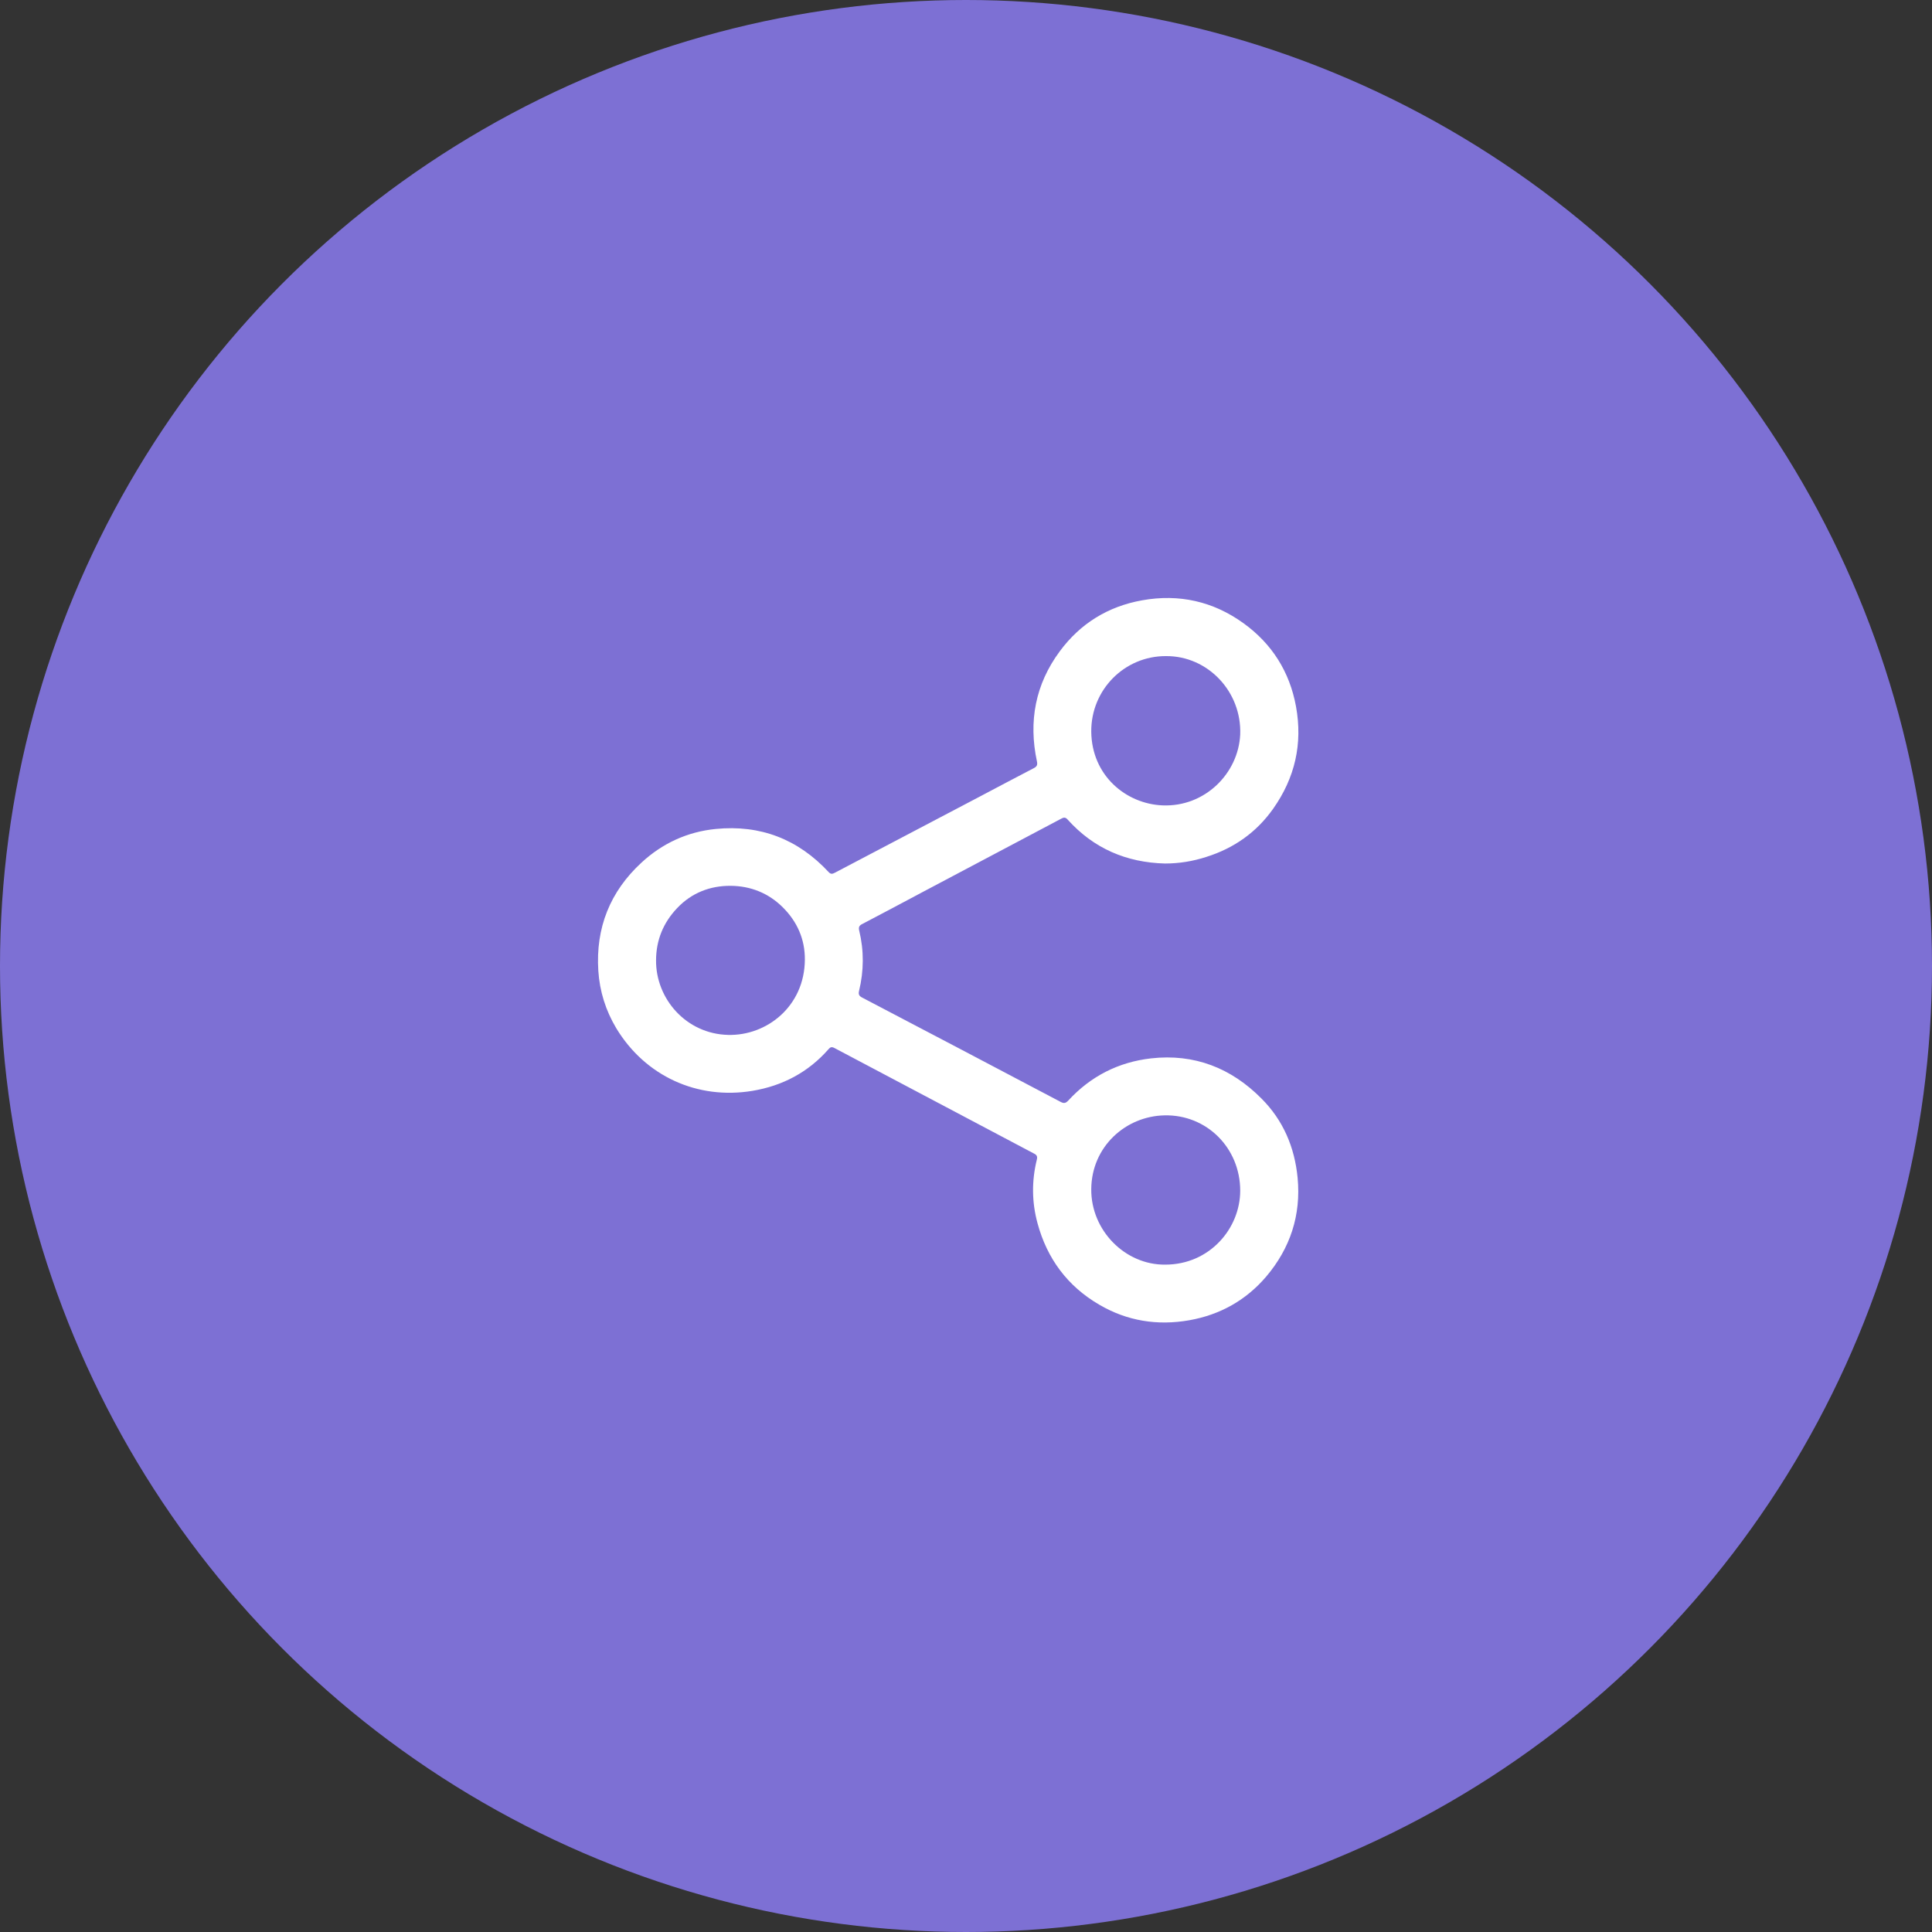
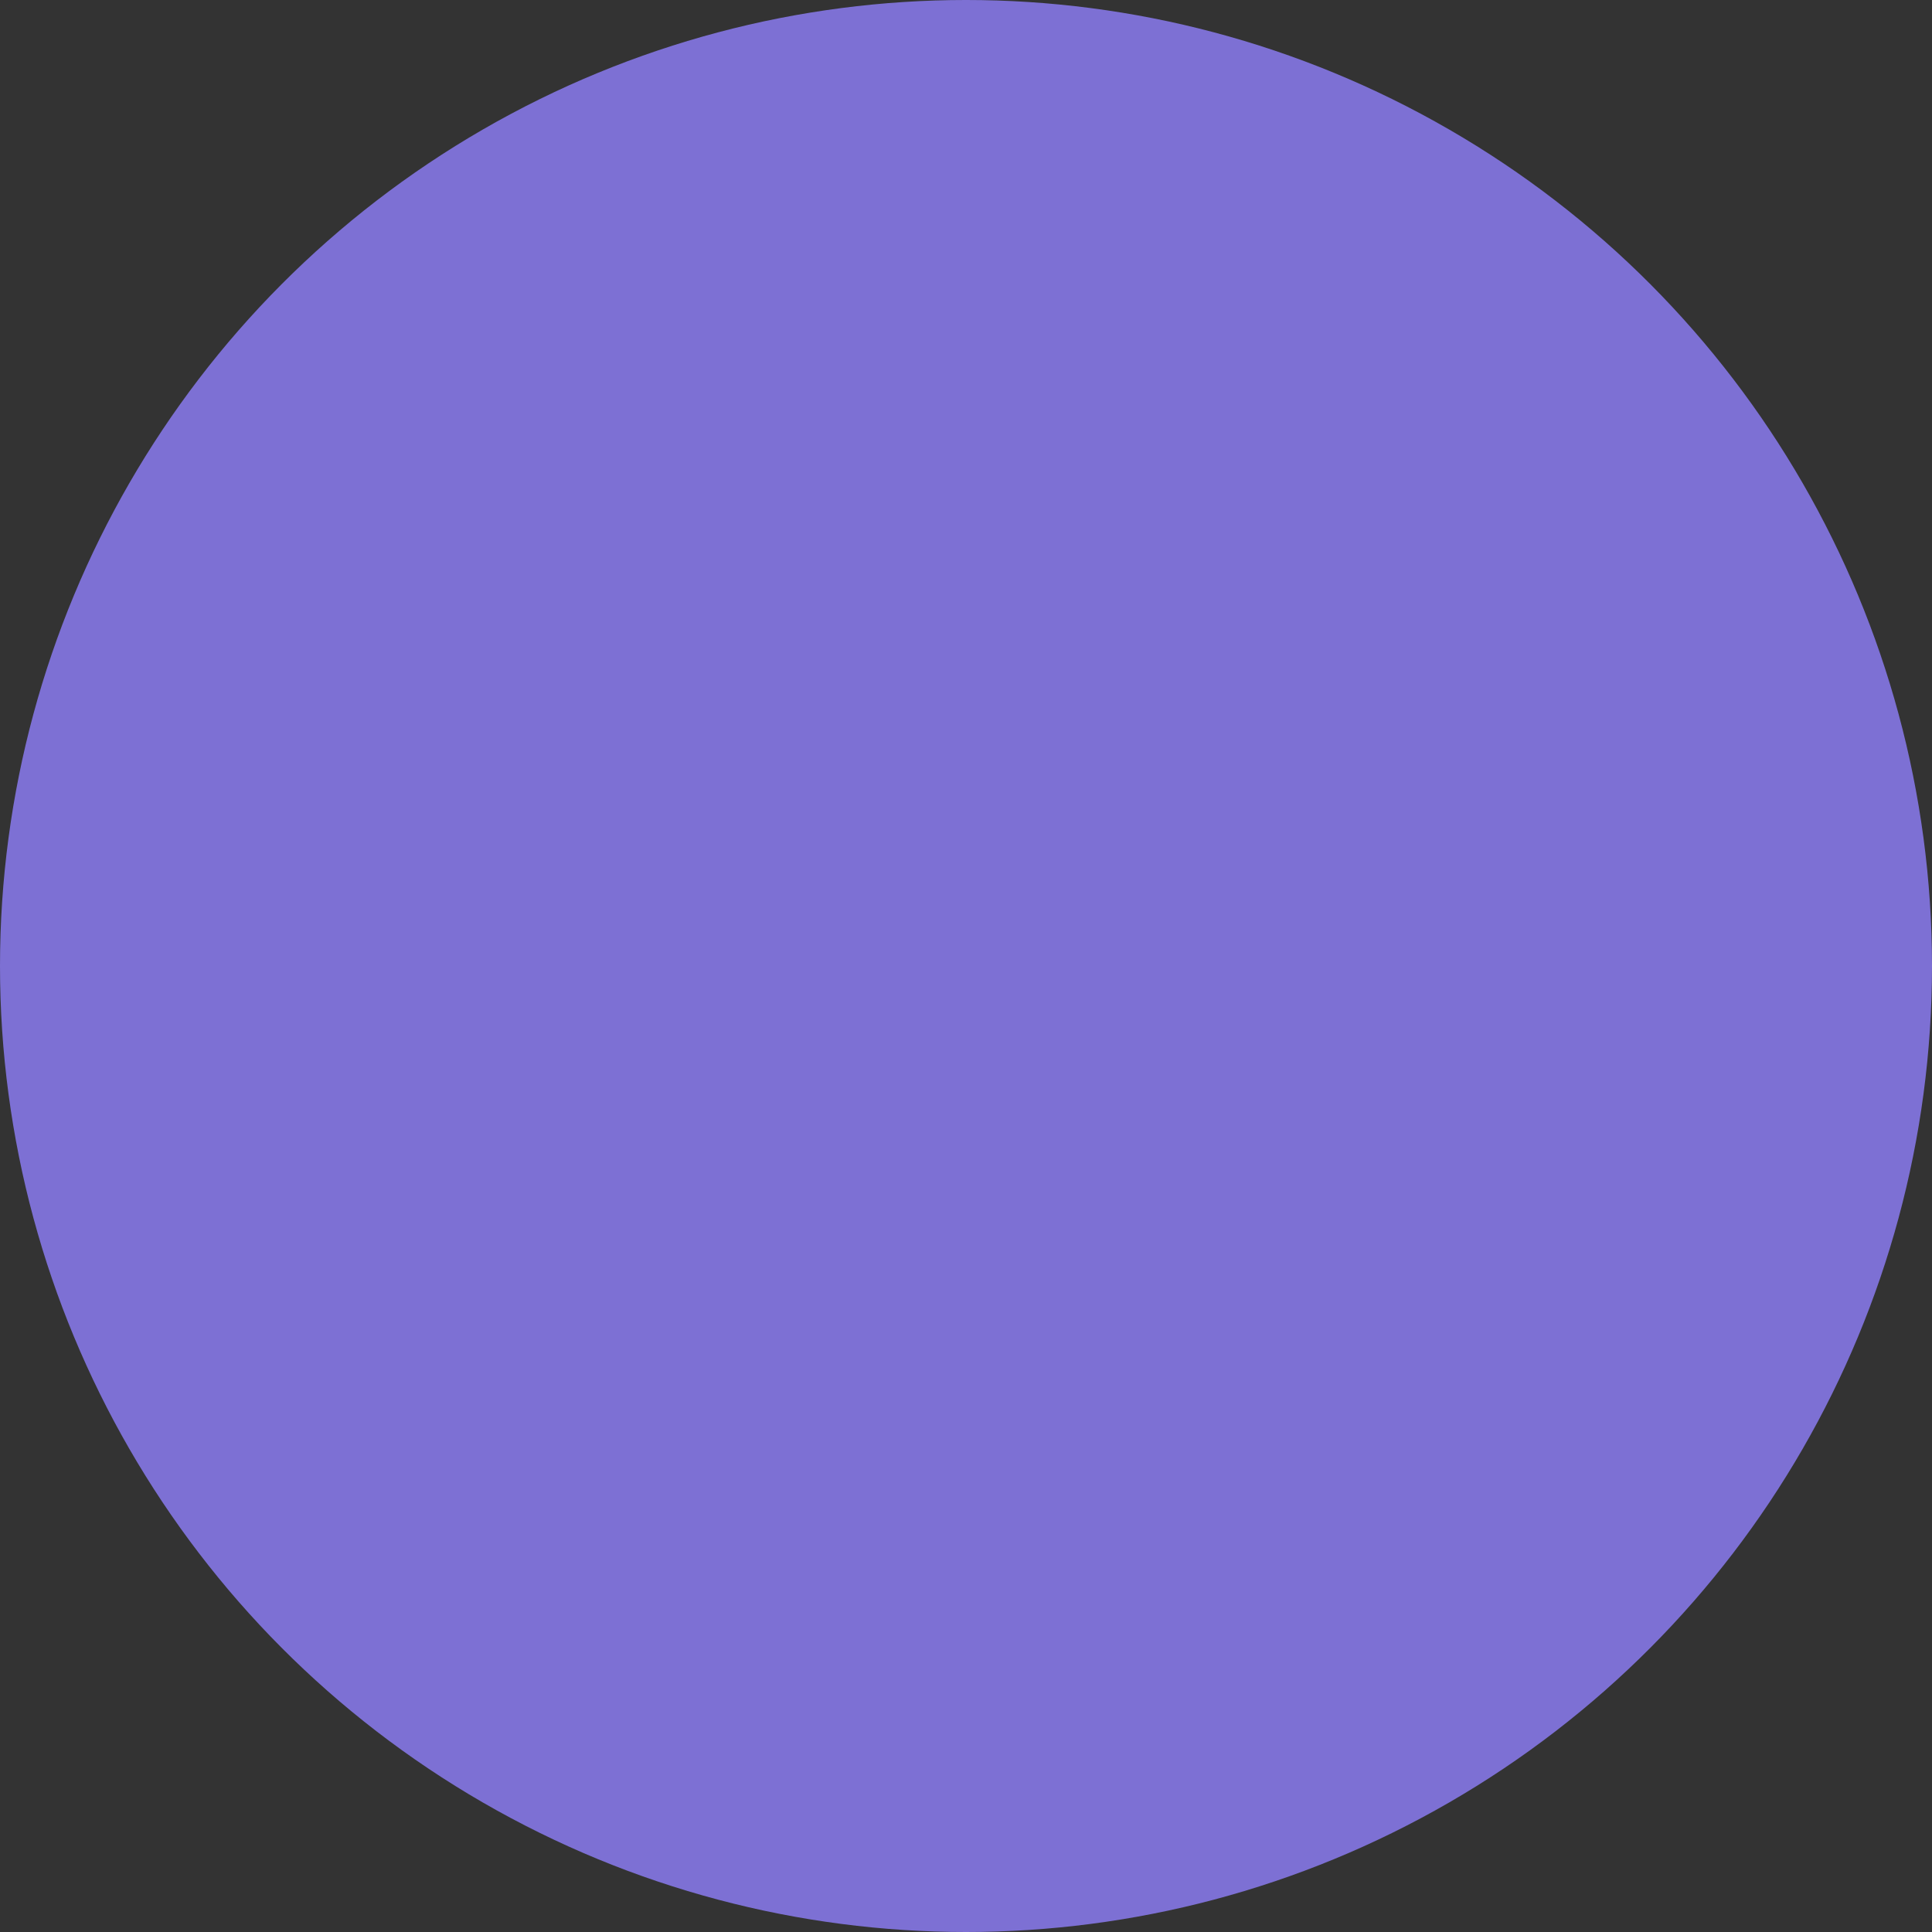
<svg xmlns="http://www.w3.org/2000/svg" width="42" height="42" viewBox="0 0 42 42" fill="none">
  <rect x="0" y="0" width="42" height="42" fill="#333333" stroke="none" />
  <circle cx="21" cy="21" r="21" fill="#7D70D4" />
-   <path d="M25.324 18.772C24.487 18.75 23.774 18.445 23.209 17.816C23.158 17.758 23.119 17.771 23.065 17.8C22.048 18.339 21.034 18.875 20.016 19.414C19.596 19.639 19.172 19.863 18.749 20.085C18.684 20.117 18.659 20.149 18.678 20.229C18.784 20.666 18.781 21.105 18.675 21.542C18.659 21.612 18.672 21.648 18.736 21.683C20.177 22.437 21.618 23.195 23.059 23.955C23.132 23.994 23.171 23.981 23.225 23.923C23.71 23.397 24.313 23.089 25.023 23.008C25.963 22.902 26.765 23.217 27.423 23.881C27.895 24.353 28.145 24.94 28.209 25.605C28.286 26.416 28.049 27.135 27.526 27.752C27.086 28.268 26.521 28.583 25.854 28.701C25.164 28.823 24.503 28.718 23.899 28.364C23.209 27.963 22.763 27.363 22.555 26.593C22.43 26.134 22.426 25.675 22.539 25.213C22.558 25.139 22.539 25.107 22.474 25.075C21.03 24.311 19.586 23.547 18.142 22.784C18.081 22.752 18.052 22.761 18.011 22.809C17.571 23.31 17.012 23.605 16.358 23.714C15.158 23.913 14.025 23.393 13.396 22.351C13.168 21.969 13.036 21.551 13.007 21.105C12.947 20.171 13.261 19.382 13.948 18.75C14.4 18.333 14.943 18.082 15.559 18.021C16.531 17.925 17.349 18.243 18.014 18.958C18.065 19.013 18.1 18.997 18.152 18.971C19.198 18.422 20.244 17.87 21.29 17.322C21.685 17.113 22.08 16.904 22.474 16.699C22.542 16.664 22.558 16.628 22.542 16.552C22.356 15.682 22.507 14.876 23.039 14.158C23.485 13.554 24.089 13.182 24.83 13.05C25.632 12.906 26.374 13.073 27.032 13.548C27.651 13.994 28.036 14.604 28.174 15.358C28.322 16.17 28.151 16.911 27.677 17.582C27.314 18.095 26.826 18.439 26.226 18.628C25.931 18.724 25.632 18.772 25.324 18.772ZM25.347 14.263C24.445 14.26 23.716 14.995 23.723 15.906C23.733 16.863 24.48 17.473 25.267 17.508C26.194 17.549 26.922 16.811 26.961 15.967C26.996 15.04 26.261 14.257 25.347 14.263ZM25.331 27.492C26.297 27.492 26.961 26.705 26.961 25.884C26.961 24.956 26.232 24.228 25.318 24.247C24.471 24.263 23.729 24.927 23.723 25.852C23.716 26.75 24.461 27.501 25.331 27.492ZM14.262 20.871C14.253 21.709 14.914 22.476 15.828 22.498C16.666 22.52 17.491 21.879 17.497 20.861C17.5 20.422 17.333 20.04 17.022 19.729C16.708 19.414 16.316 19.26 15.883 19.257C15.44 19.254 15.036 19.408 14.721 19.741C14.419 20.059 14.265 20.435 14.262 20.871Z" fill="white" />
</svg>